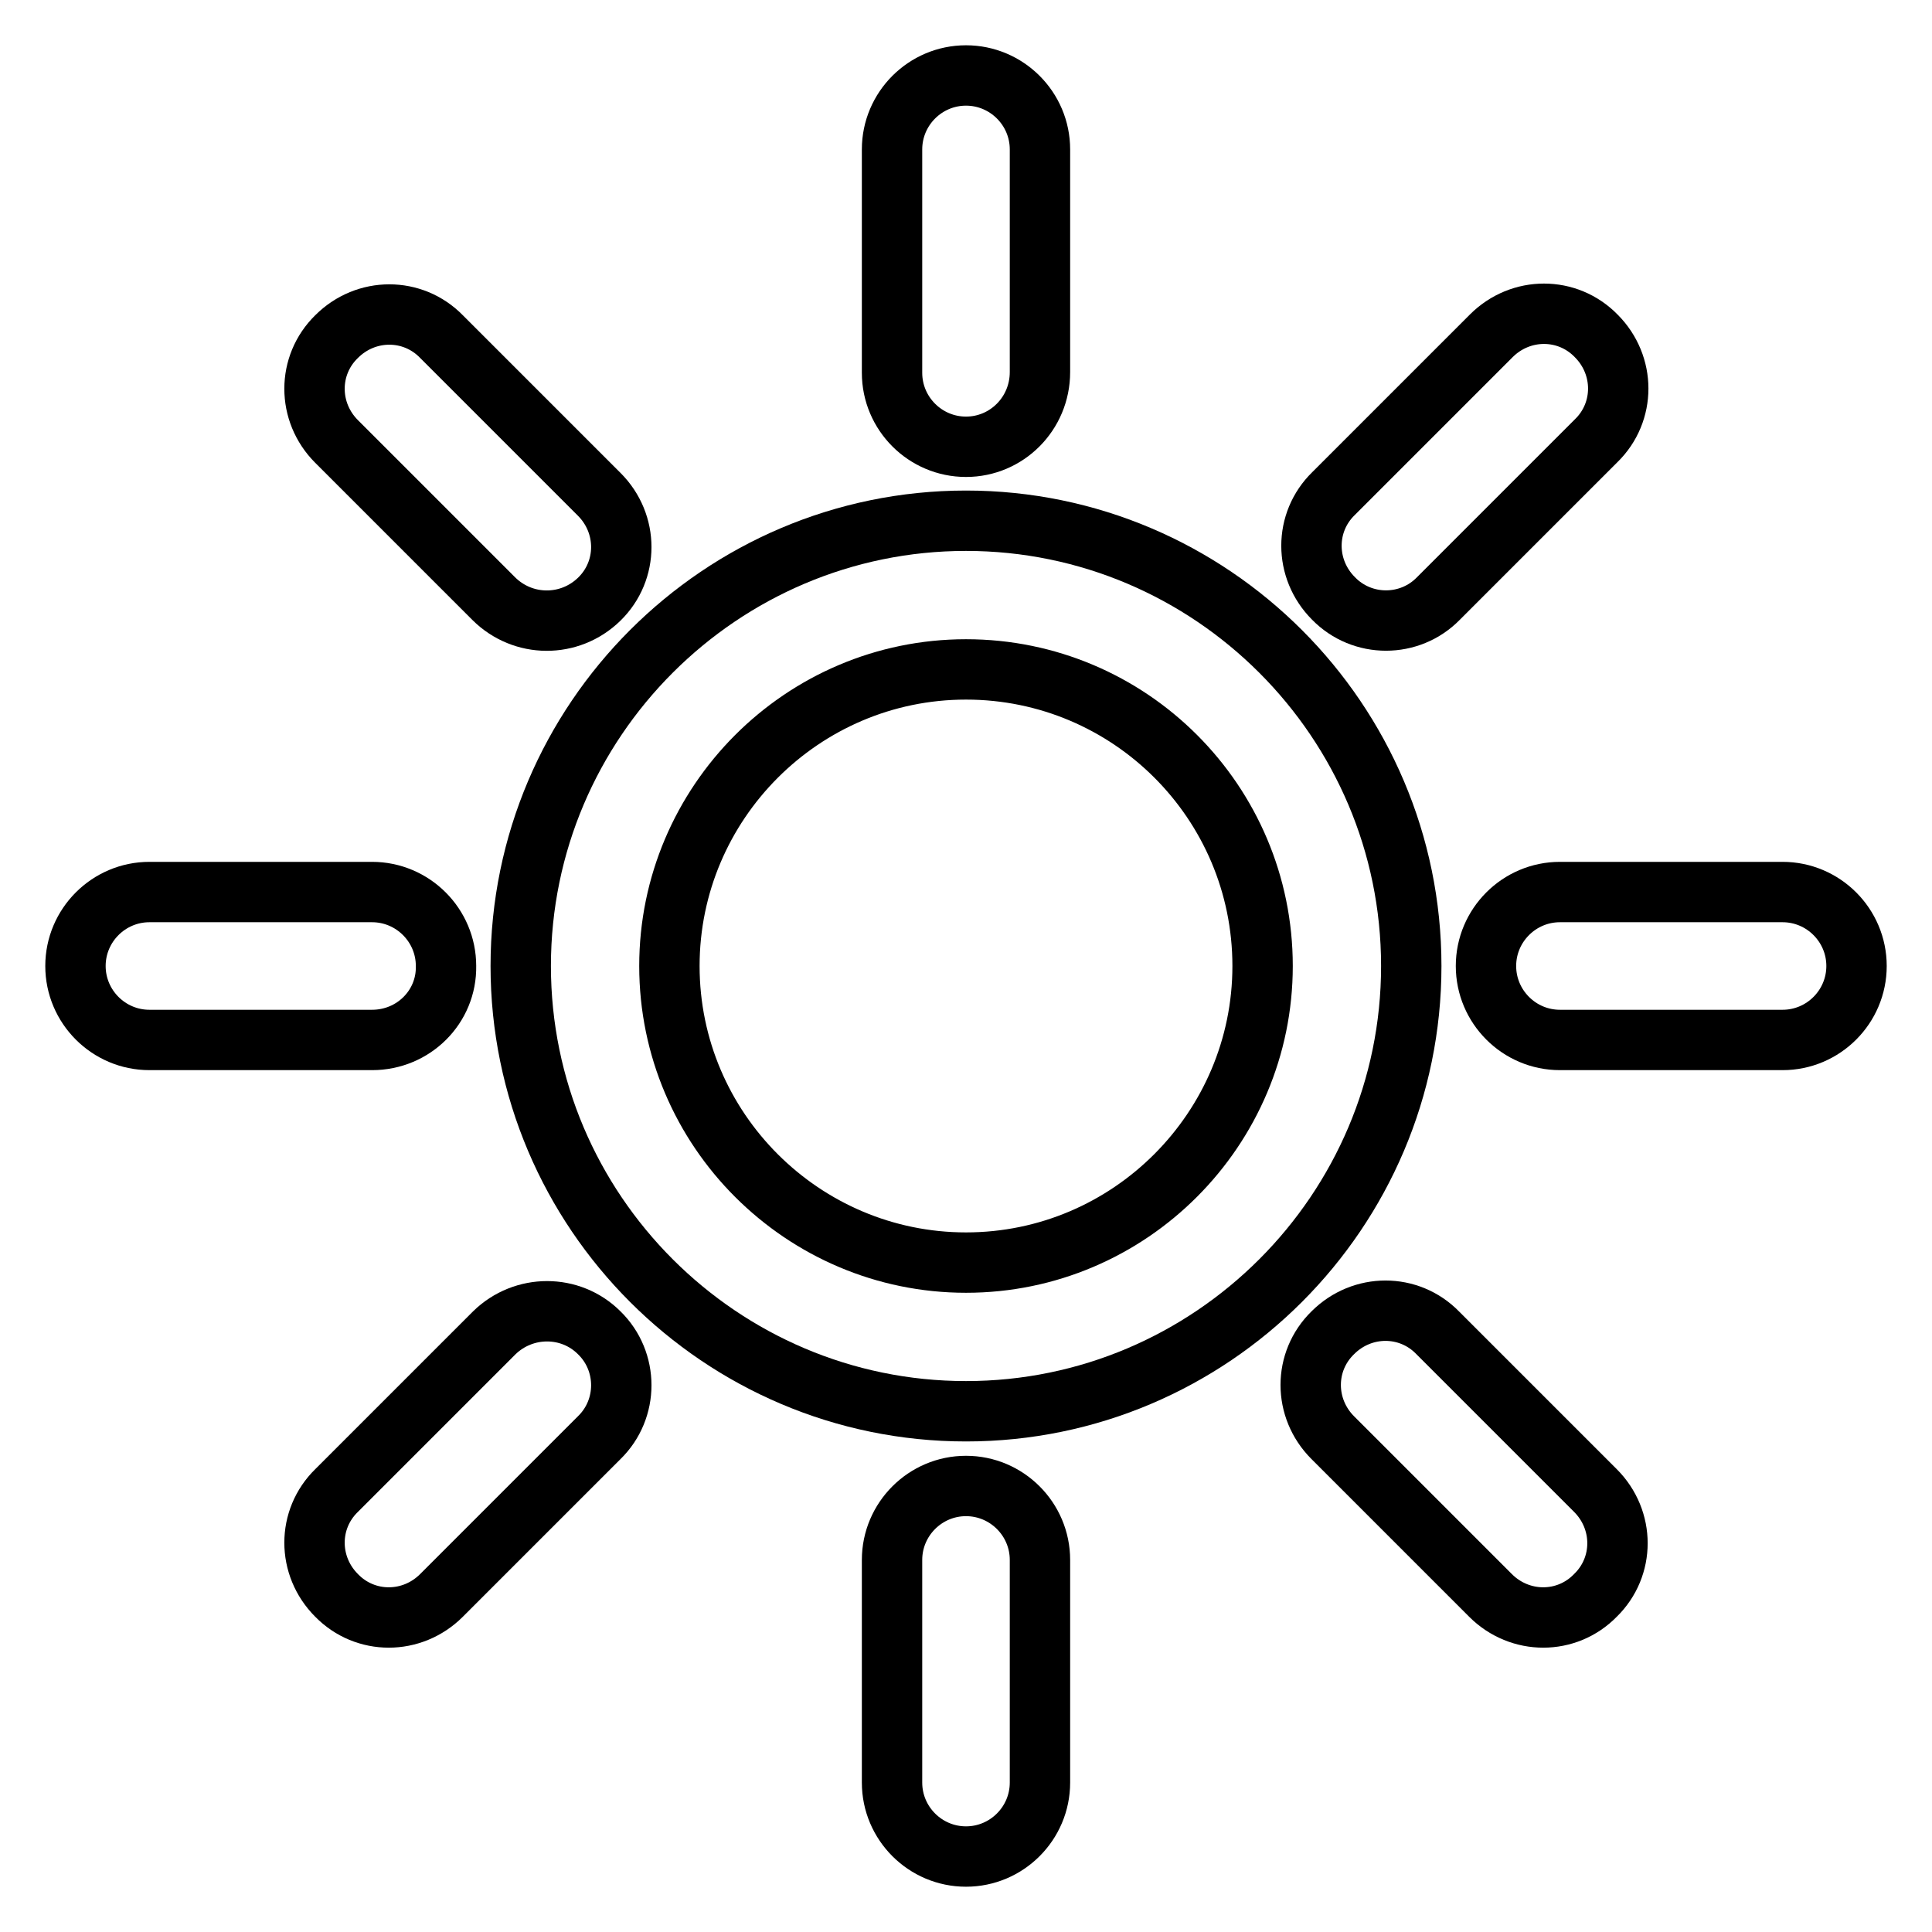
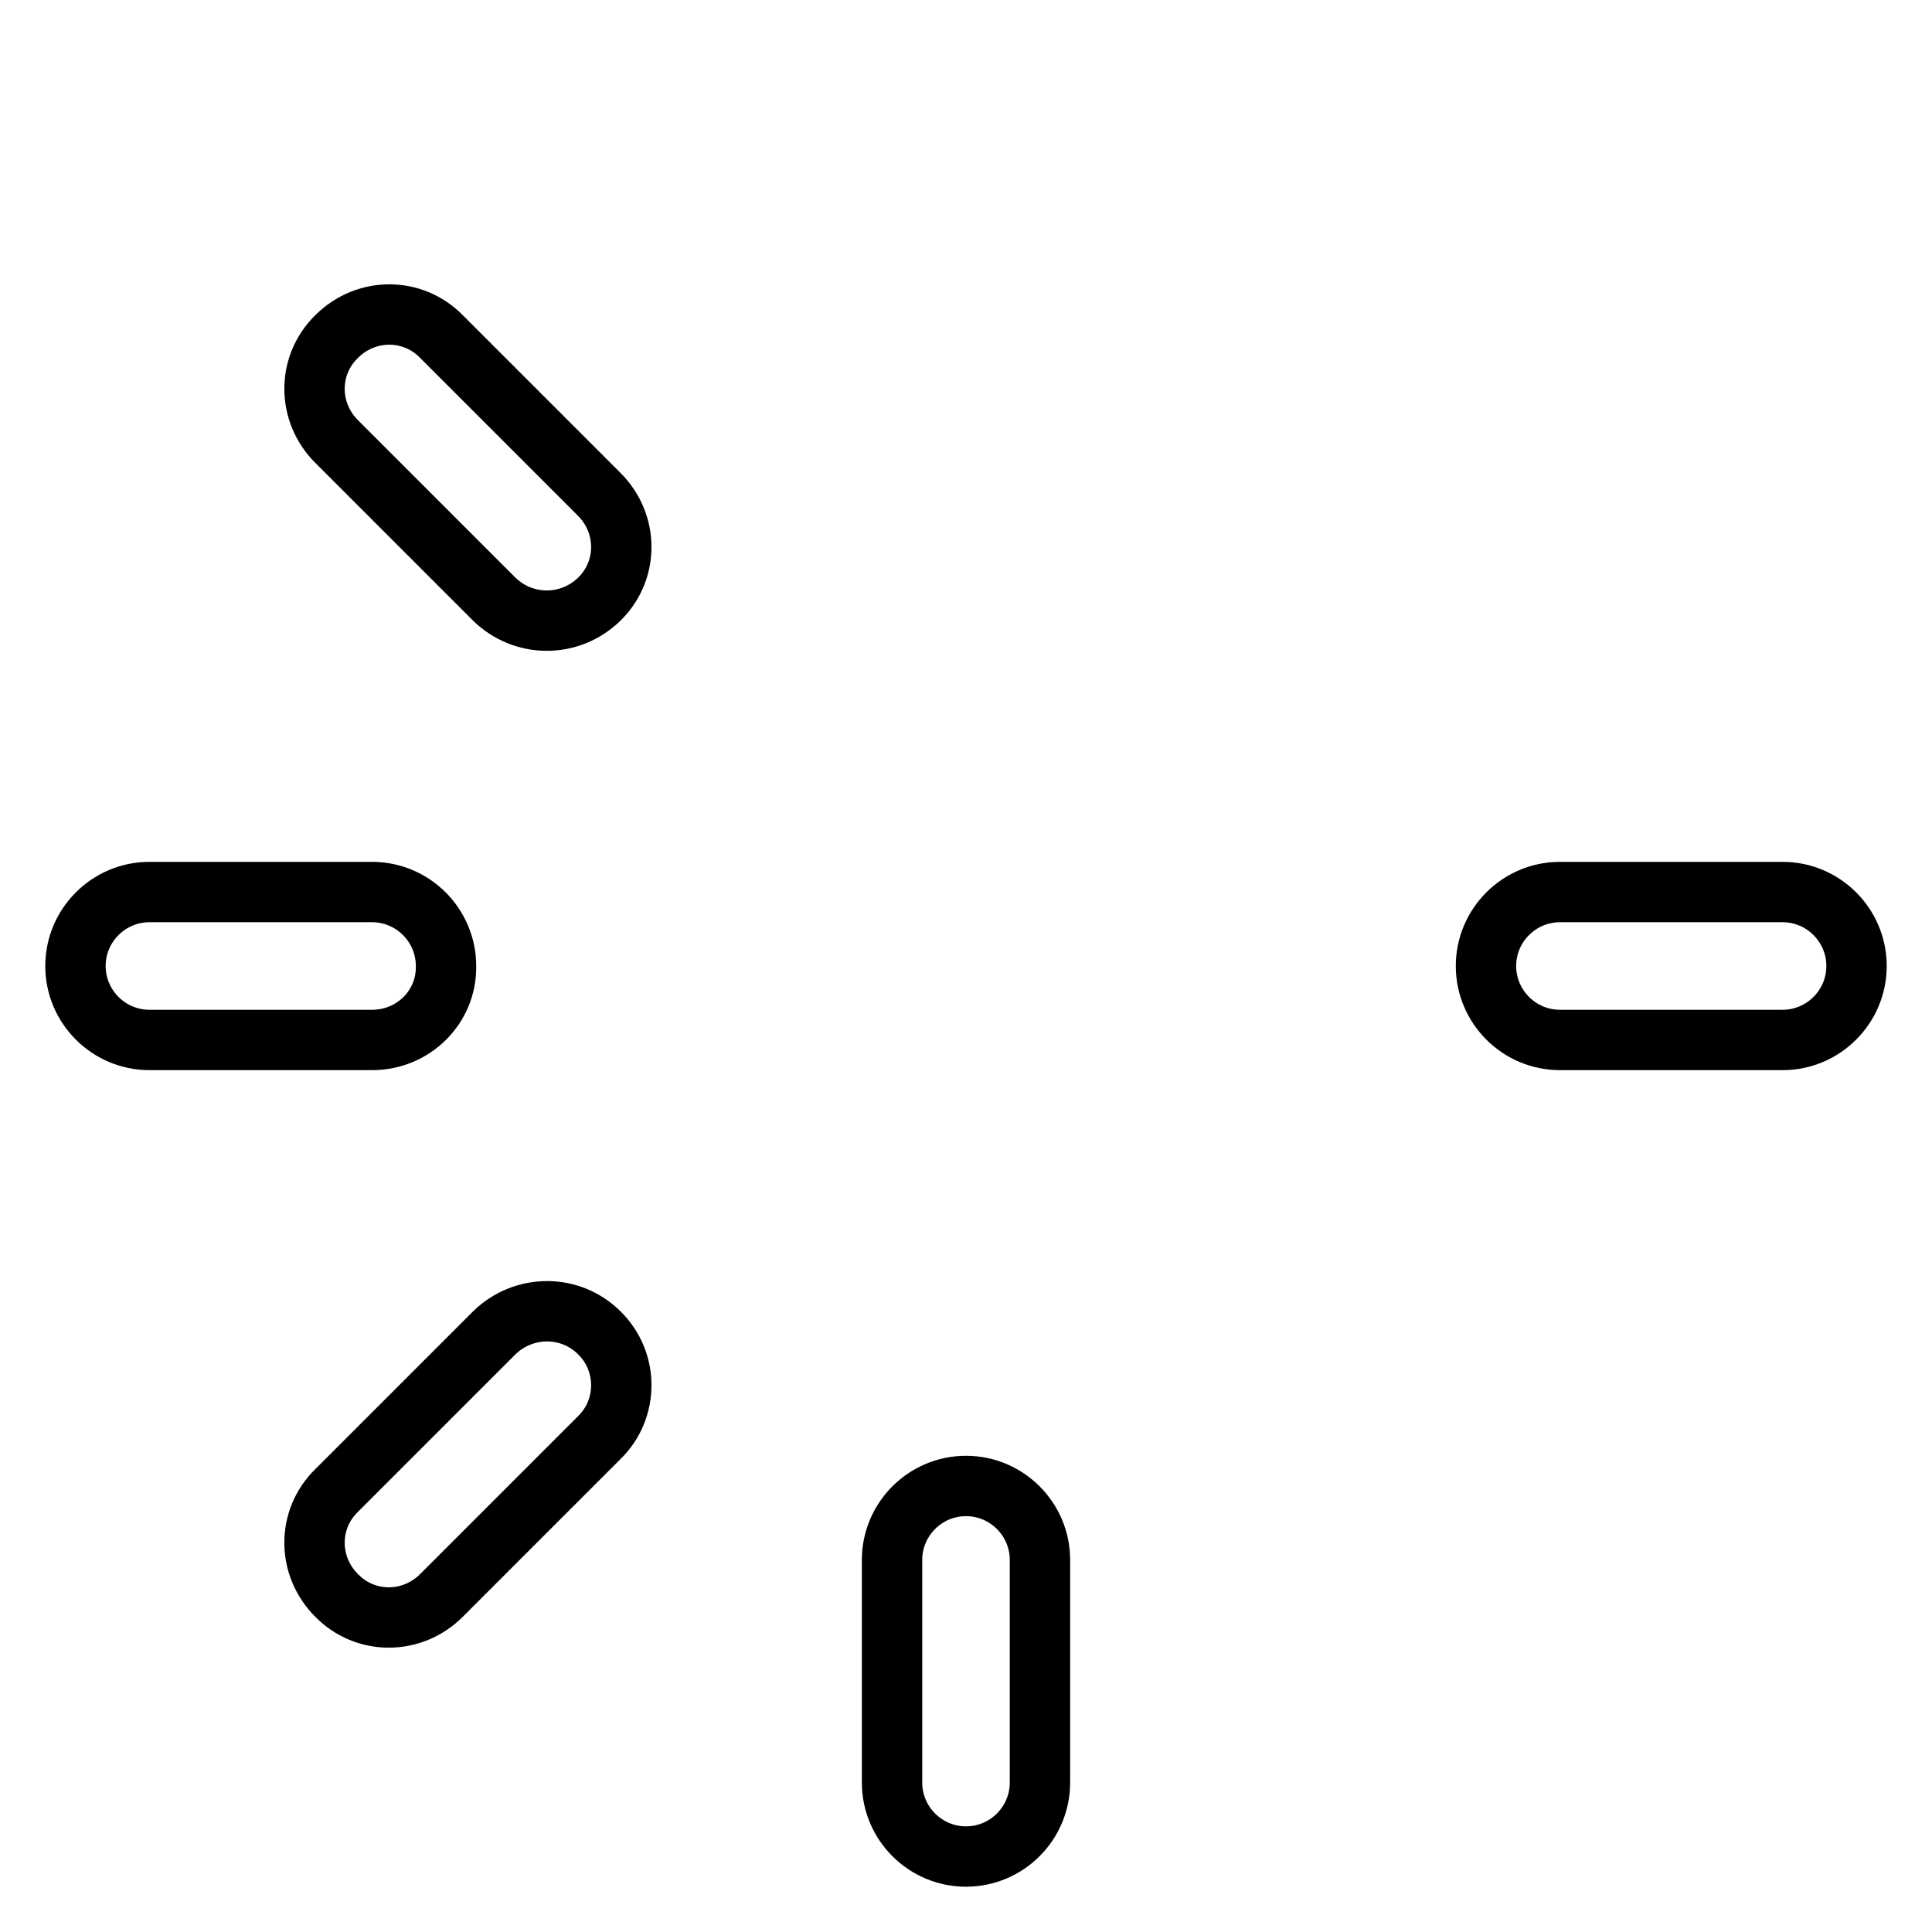
<svg xmlns="http://www.w3.org/2000/svg" version="1.1" x="0px" y="0px" viewBox="0 0 256 256" enable-background="new 0 0 256 256" xml:space="preserve">
  <g>
    <g>
-       <path stroke-width="8" fill-opacity="0" stroke="#000000" d="M128,187c-32.5,0-59-26.5-59-59c0-32.5,26.5-59,59-59c32.5,0,59,26.5,59,59C187,160.5,160.5,187,128,187z M128,88.7c-21.7,0-39.3,17.7-39.3,39.3c0,21.7,17.7,39.3,39.3,39.3c21.7,0,39.3-17.7,39.3-39.3C167.3,106.3,149.7,88.7,128,88.7z" />
-       <path stroke-width="8" fill-opacity="0" stroke="#000000" d="M128,59.2c-5.4,0-9.8-4.4-9.8-9.8V19.8c0-5.4,4.4-9.8,9.8-9.8s9.8,4.4,9.8,9.8v29.5C137.8,54.8,133.4,59.2,128,59.2z" />
      <path stroke-width="8" fill-opacity="0" stroke="#000000" d="M128,246c-5.4,0-9.8-4.4-9.8-9.8v-29.5c0-5.4,4.4-9.8,9.8-9.8s9.8,4.4,9.8,9.8v29.5C137.8,241.6,133.4,246,128,246z" />
      <path stroke-width="8" fill-opacity="0" stroke="#000000" d="M236.2,137.8h-29.5c-5.4,0-9.8-4.4-9.8-9.8s4.4-9.8,9.8-9.8h29.5c5.4,0,9.8,4.4,9.8,9.8C246,133.4,241.6,137.8,236.2,137.8z" />
      <path stroke-width="8" fill-opacity="0" stroke="#000000" d="M49.3,137.8H19.8c-5.4,0-9.8-4.4-9.8-9.8c0-5.4,4.4-9.8,9.8-9.8h29.5c5.4,0,9.8,4.4,9.8,9.8C59.2,133.4,54.8,137.8,49.3,137.8z" />
-       <path stroke-width="8" fill-opacity="0" stroke="#000000" d="M176.7,79.3c-3.9-3.9-3.9-10.1,0-13.9l20.9-20.9c3.9-3.9,10.1-3.9,13.9,0c3.9,3.9,3.9,10.1,0,13.9l-20.9,20.9C186.8,83.2,180.5,83.2,176.7,79.3z" />
      <path stroke-width="8" fill-opacity="0" stroke="#000000" d="M44.6,211.4c-3.9-3.9-3.9-10.1,0-13.9l20.9-20.9c3.9-3.8,10.1-3.8,13.9,0c3.9,3.8,3.9,10.1,0,13.9l-20.9,20.9C54.6,215.3,48.4,215.3,44.6,211.4z" />
-       <path stroke-width="8" fill-opacity="0" stroke="#000000" d="M197.5,211.4l-20.9-20.9c-3.9-3.9-3.9-10.1,0-13.9c3.9-3.9,10.1-3.9,13.9,0l20.9,20.9c3.9,3.9,3.9,10.1,0,13.9C207.6,215.3,201.4,215.3,197.5,211.4z" />
      <path stroke-width="8" fill-opacity="0" stroke="#000000" d="M65.4,79.3L44.6,58.5c-3.9-3.9-3.9-10.1,0-13.9c3.9-3.9,10.1-3.9,13.9,0l20.9,20.9c3.9,3.9,3.9,10.1,0,13.9C75.5,83.2,69.3,83.2,65.4,79.3z" />
    </g>
  </g>
</svg>